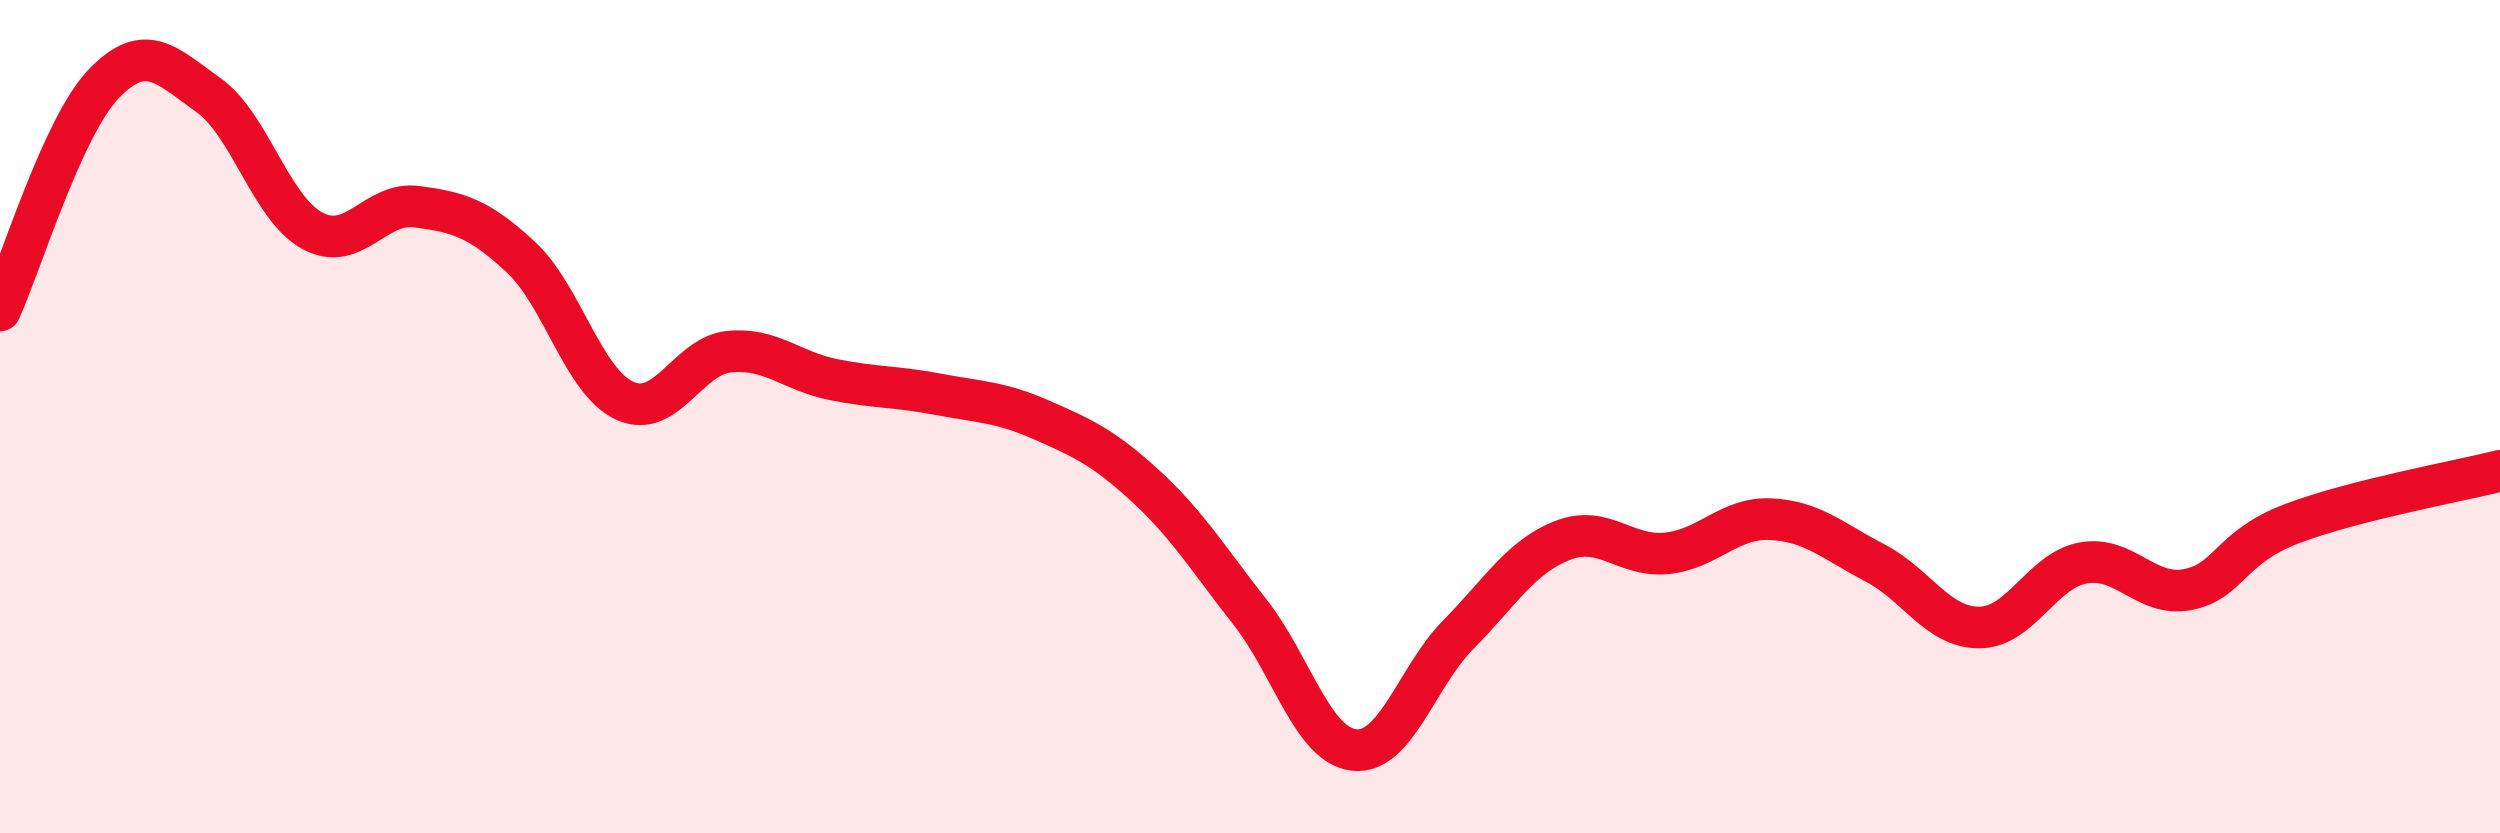
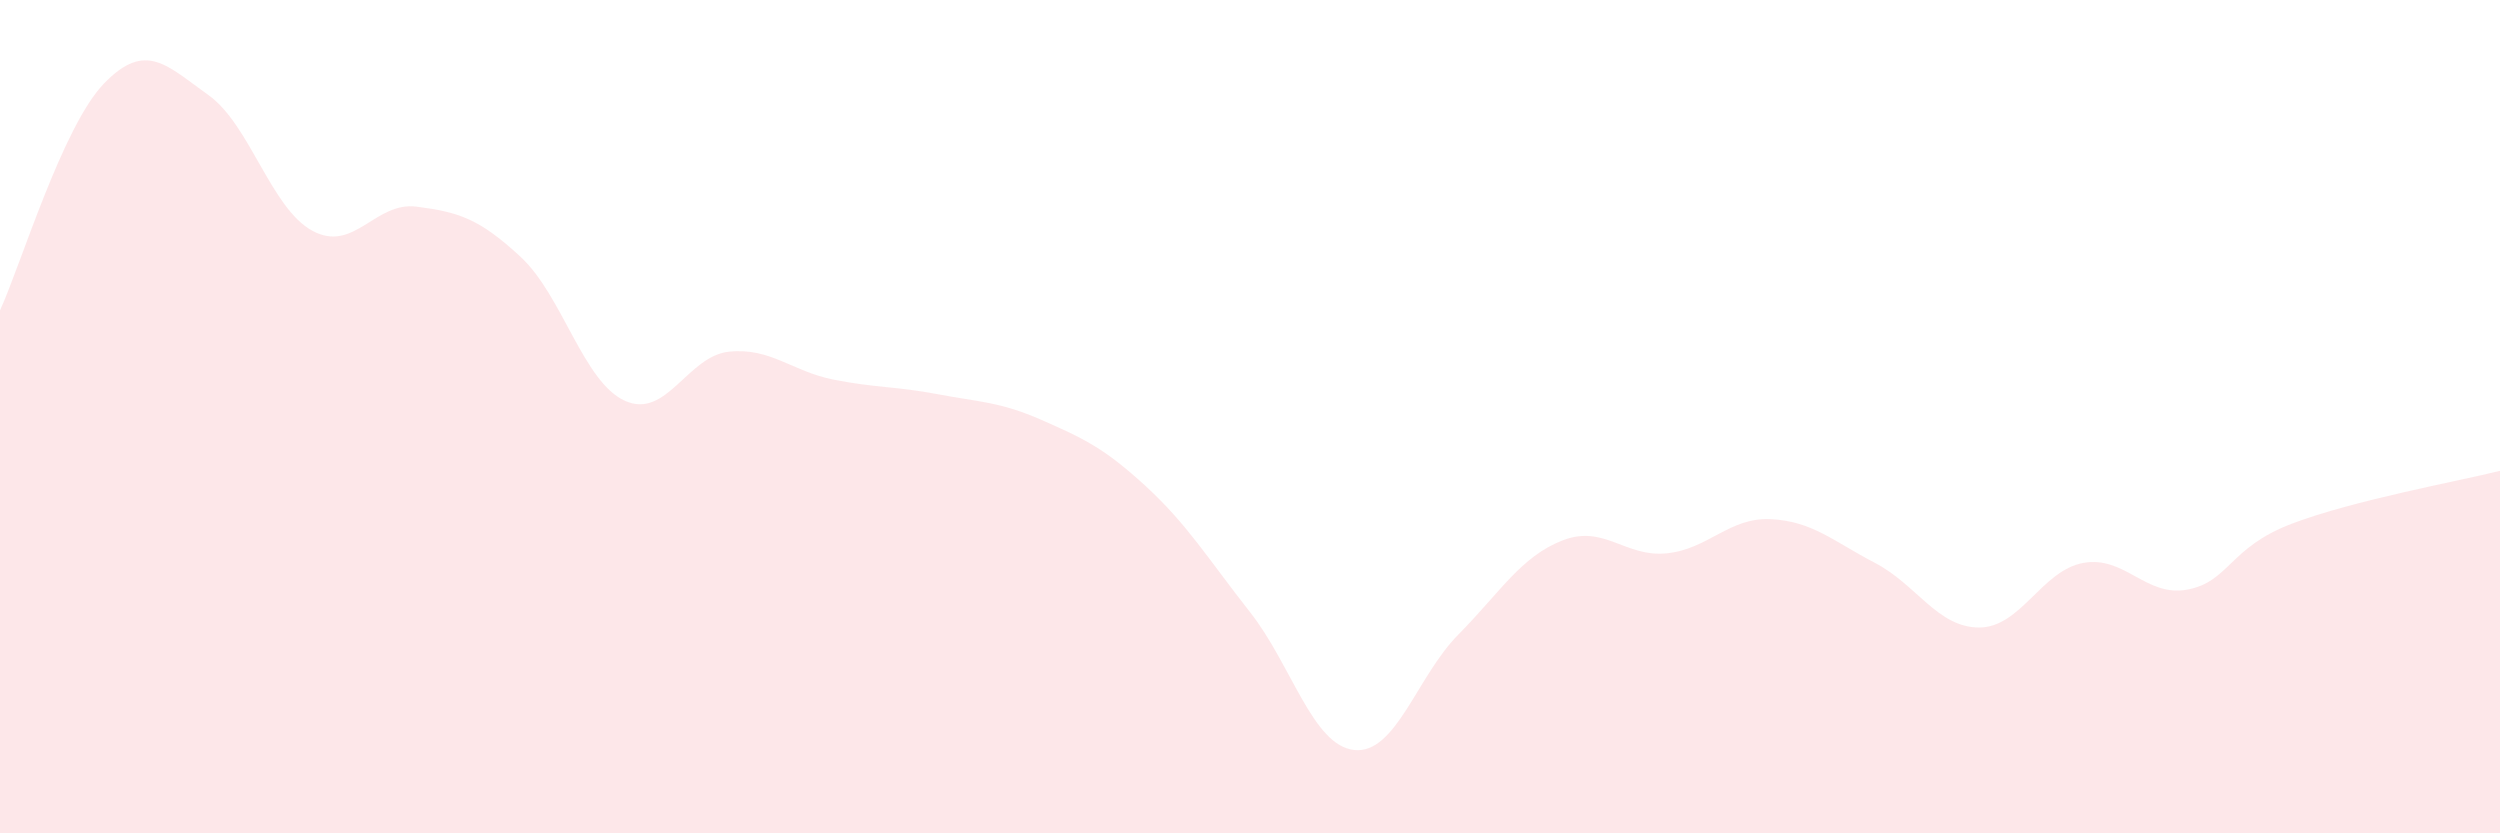
<svg xmlns="http://www.w3.org/2000/svg" width="60" height="20" viewBox="0 0 60 20">
  <path d="M 0,7.45 C 0.5,6.36 1.5,3.03 2.5,2 C 3.5,0.97 4,1.57 5,2.28 C 6,2.99 6.5,5 7.5,5.54 C 8.5,6.08 9,4.83 10,4.96 C 11,5.09 11.5,5.24 12.5,6.17 C 13.5,7.1 14,9.17 15,9.62 C 16,10.07 16.5,8.54 17.5,8.44 C 18.5,8.34 19,8.91 20,9.11 C 21,9.31 21.5,9.27 22.5,9.46 C 23.5,9.65 24,9.64 25,10.08 C 26,10.52 26.5,10.75 27.5,11.67 C 28.5,12.59 29,13.42 30,14.69 C 31,15.96 31.5,17.89 32.5,18 C 33.5,18.11 34,16.24 35,15.23 C 36,14.22 36.5,13.36 37.5,12.97 C 38.5,12.58 39,13.38 40,13.28 C 41,13.18 41.5,12.41 42.5,12.46 C 43.5,12.51 44,12.99 45,13.51 C 46,14.03 46.5,15.06 47.5,15.06 C 48.5,15.06 49,13.69 50,13.51 C 51,13.33 51.5,14.34 52.5,14.15 C 53.5,13.96 53.5,13.14 55,12.57 C 56.5,12 59,11.55 60,11.3L60 20L0 20Z" fill="#EB0A25" opacity="0.1" stroke-linecap="round" stroke-linejoin="round" />
-   <path d="M 0,7.45 C 0.5,6.36 1.5,3.03 2.5,2 C 3.5,0.97 4,1.57 5,2.28 C 6,2.99 6.5,5 7.5,5.54 C 8.5,6.08 9,4.83 10,4.96 C 11,5.09 11.5,5.24 12.5,6.17 C 13.5,7.1 14,9.17 15,9.62 C 16,10.07 16.5,8.54 17.5,8.44 C 18.5,8.34 19,8.91 20,9.11 C 21,9.31 21.5,9.27 22.5,9.46 C 23.5,9.65 24,9.64 25,10.08 C 26,10.52 26.5,10.75 27.5,11.67 C 28.5,12.59 29,13.42 30,14.69 C 31,15.96 31.5,17.89 32.5,18 C 33.5,18.11 34,16.24 35,15.23 C 36,14.22 36.5,13.36 37.5,12.97 C 38.5,12.58 39,13.38 40,13.28 C 41,13.18 41.5,12.41 42.5,12.46 C 43.5,12.51 44,12.99 45,13.51 C 46,14.03 46.5,15.06 47.5,15.06 C 48.5,15.06 49,13.69 50,13.51 C 51,13.33 51.5,14.34 52.5,14.15 C 53.5,13.96 53.5,13.14 55,12.57 C 56.5,12 59,11.55 60,11.3" stroke="#EB0A25" stroke-width="1" fill="none" stroke-linecap="round" stroke-linejoin="round" />
</svg>